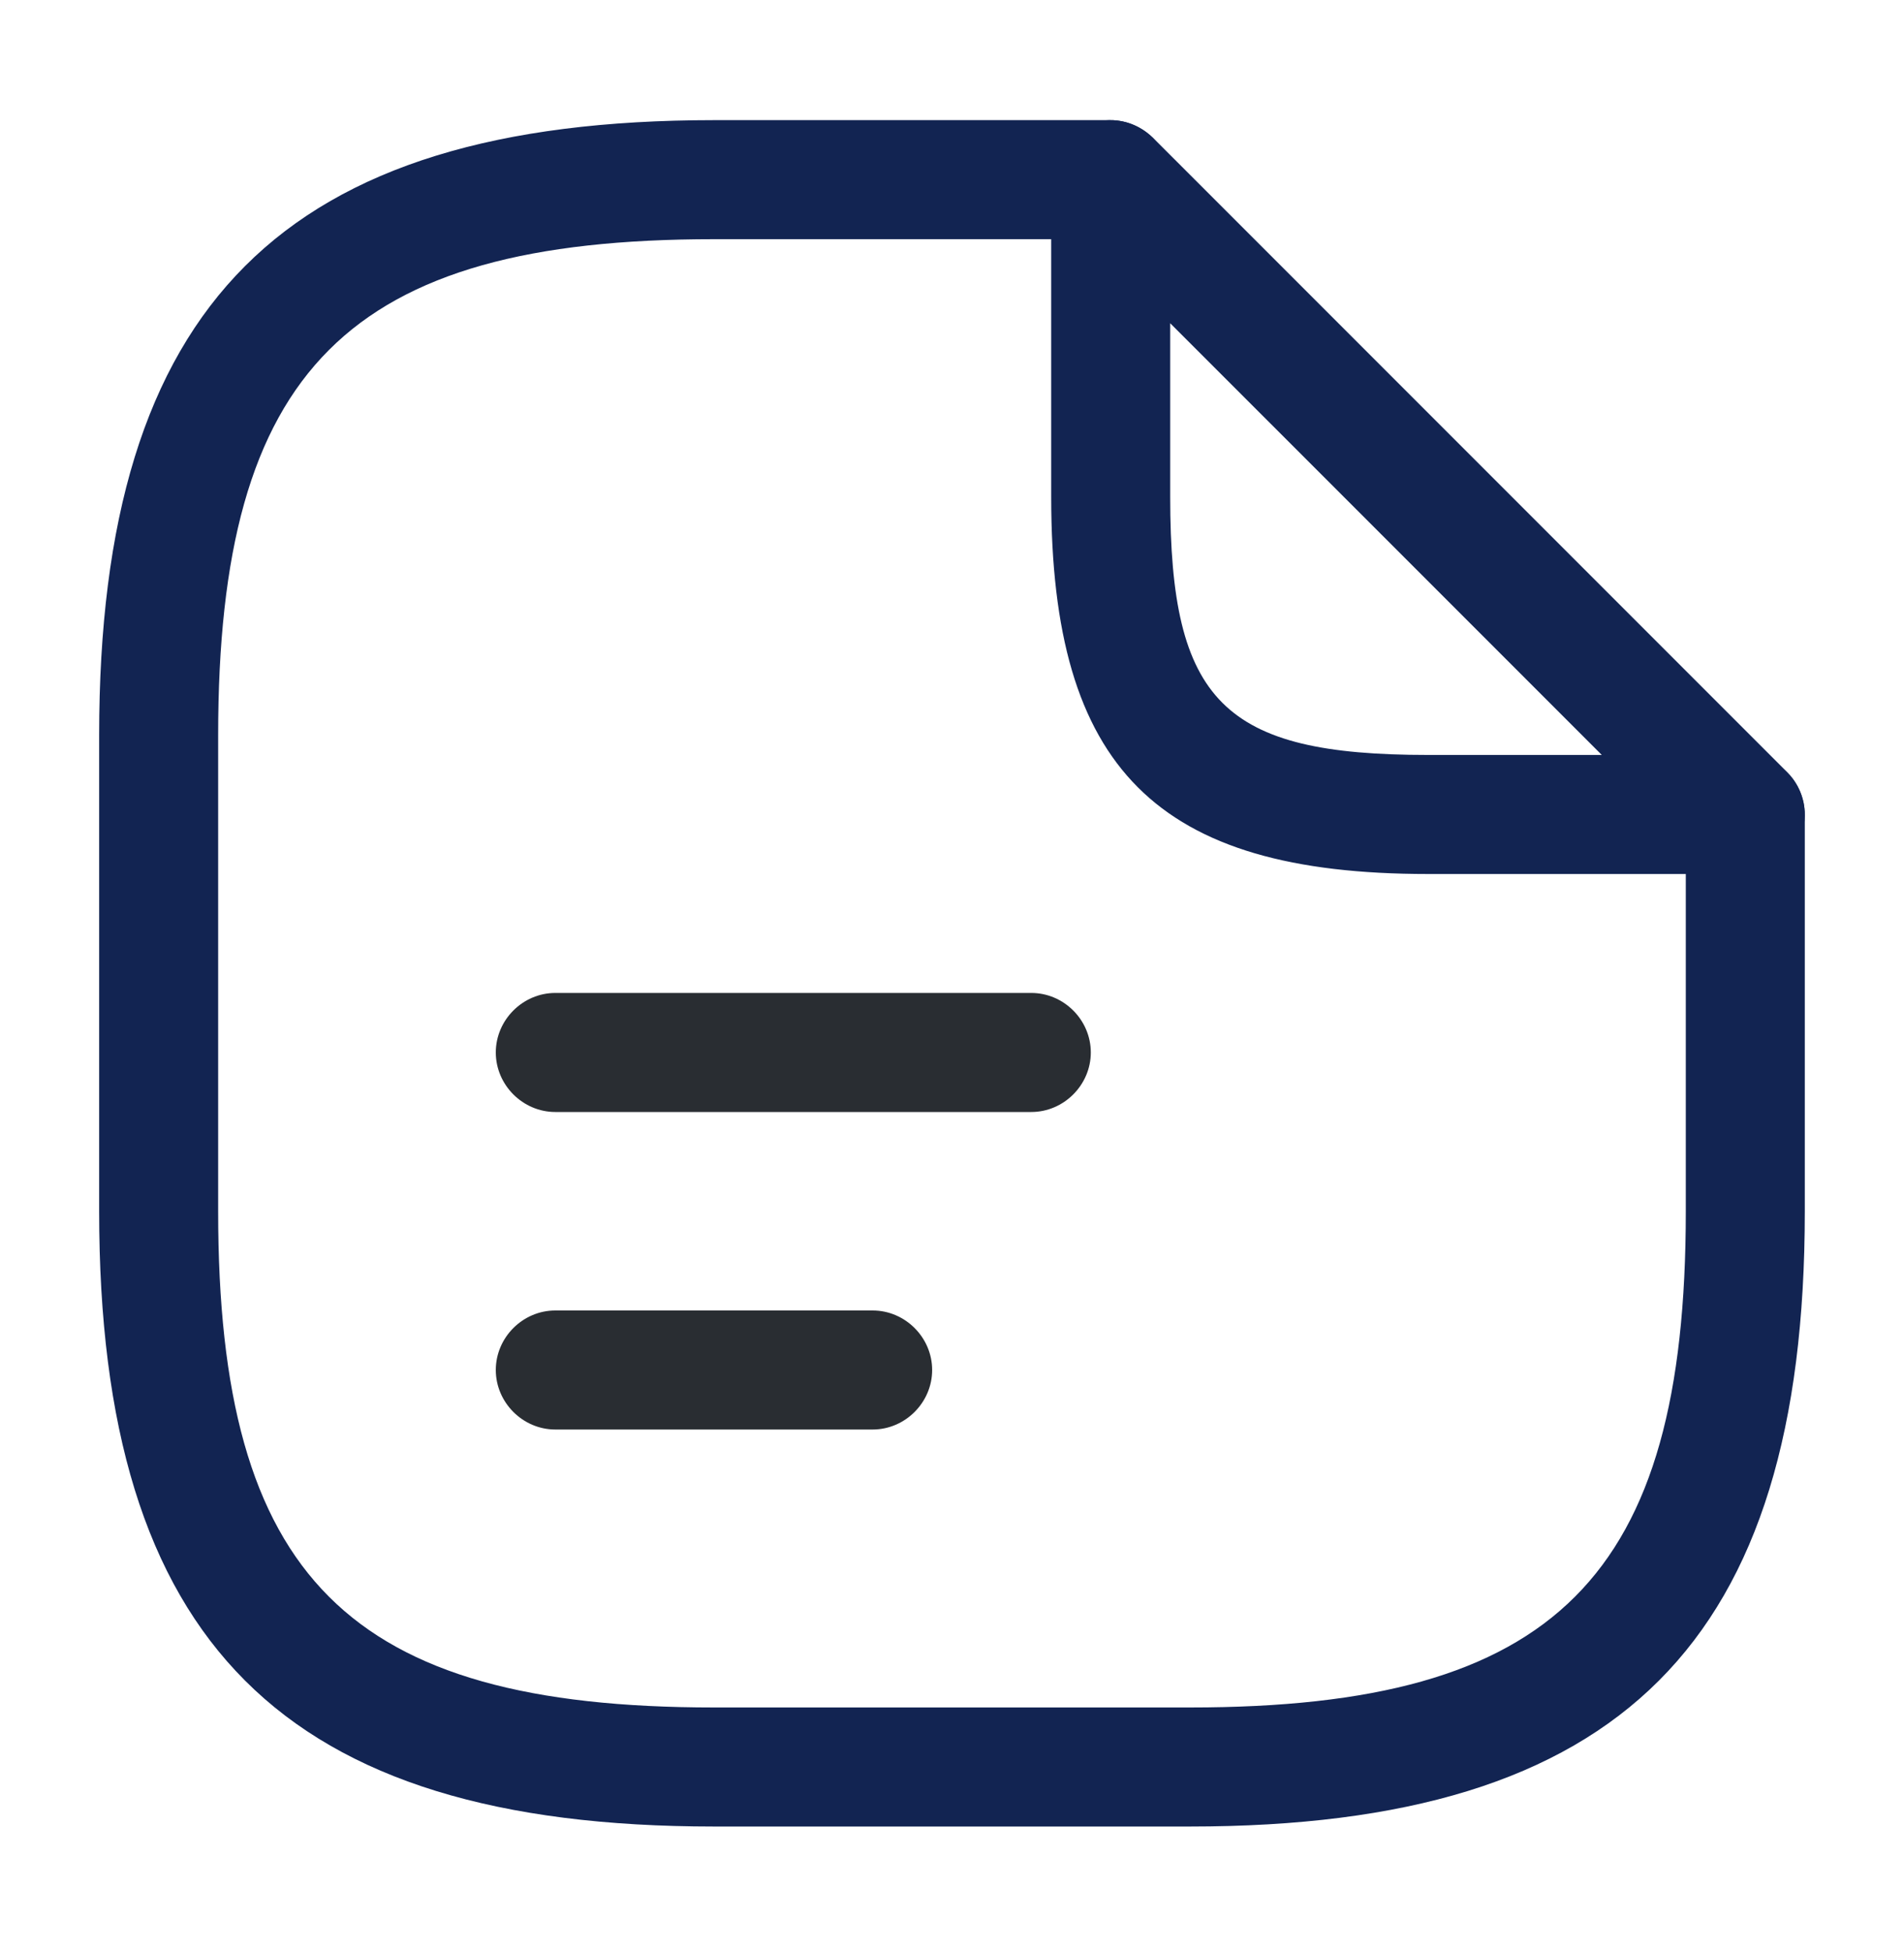
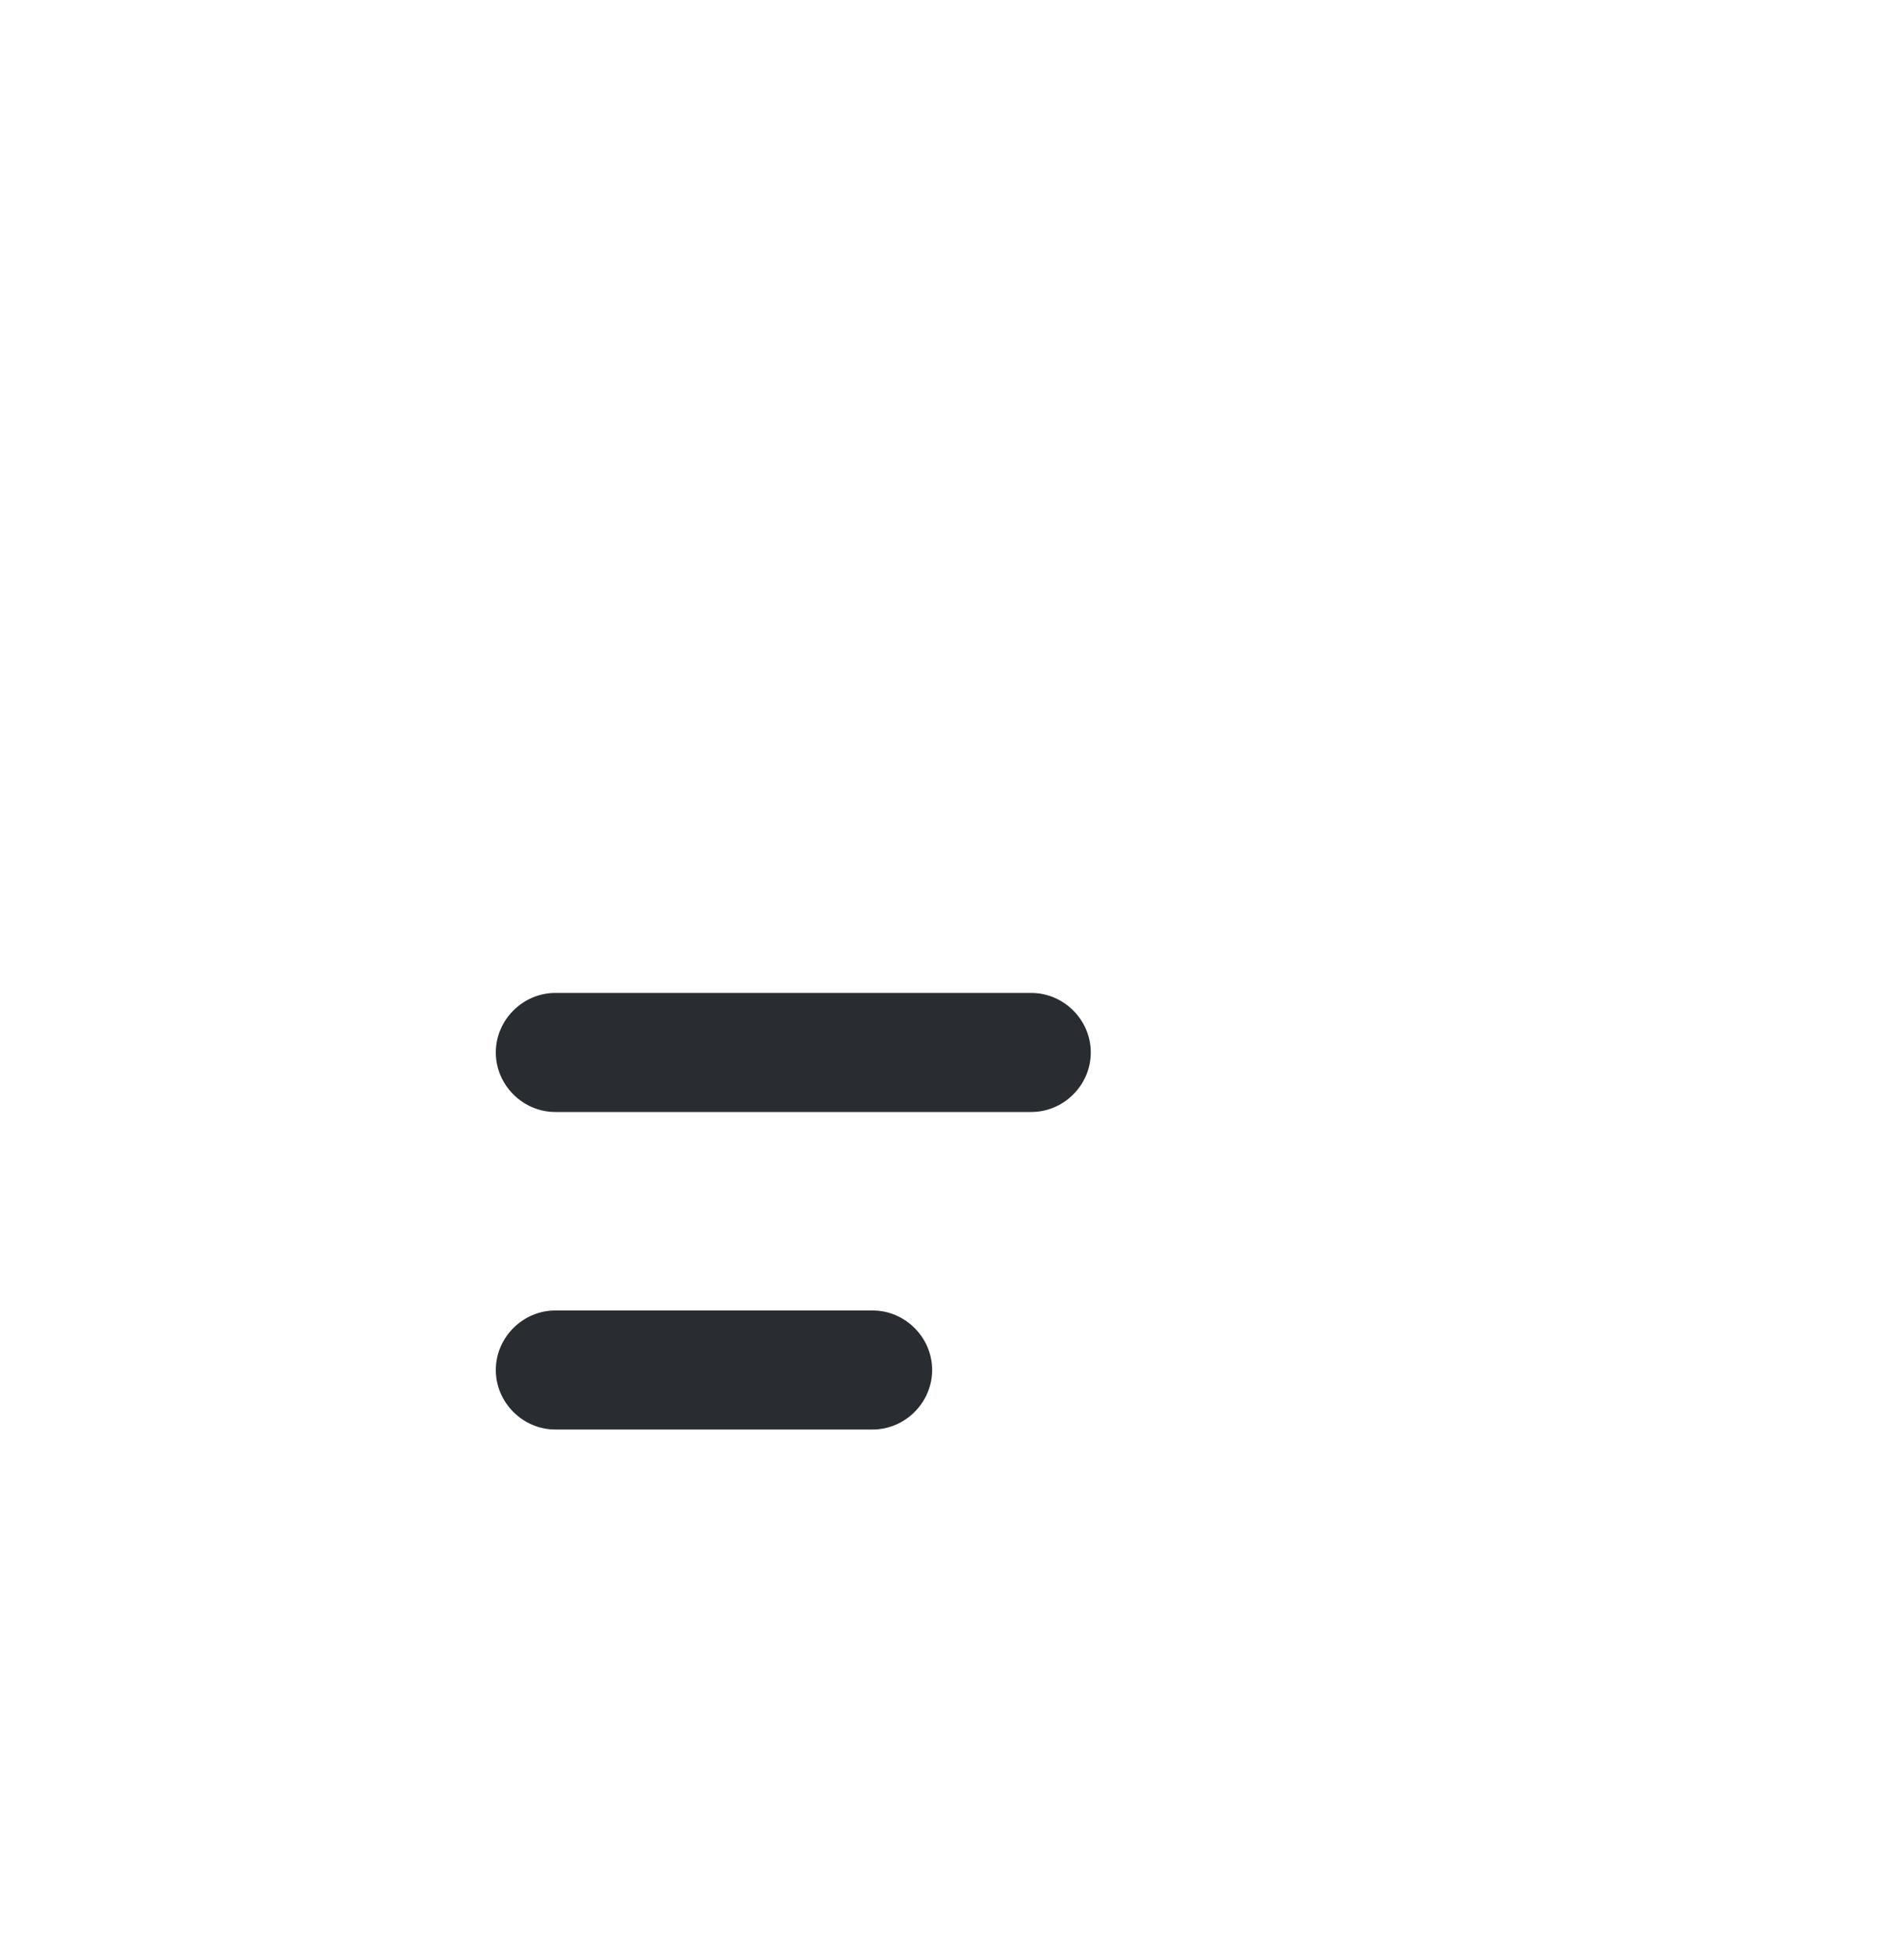
<svg xmlns="http://www.w3.org/2000/svg" width="40" height="41" viewBox="0 0 40 41" fill="none">
-   <path d="M25 38.357H15C5.95 38.357 2.083 34.49 2.083 25.44V15.44C2.083 6.39 5.95 2.523 15 2.523H23.333C24.016 2.523 24.583 3.09 24.583 3.773C24.583 4.457 24.016 5.023 23.333 5.023H15C7.316 5.023 4.583 7.757 4.583 15.44V25.44C4.583 33.123 7.316 35.857 15 35.857H25C32.683 35.857 35.416 33.123 35.416 25.44V17.107C35.416 16.423 35.983 15.857 36.666 15.857C37.35 15.857 37.916 16.423 37.916 17.107V25.44C37.916 34.49 34.05 38.357 25 38.357Z" fill="#122452" />
-   <path d="M36.667 18.354H30.001C24.301 18.354 22.084 16.138 22.084 10.438V3.771C22.084 3.271 22.384 2.804 22.851 2.621C23.317 2.421 23.851 2.538 24.217 2.888L37.551 16.221C37.901 16.571 38.017 17.121 37.817 17.588C37.617 18.054 37.167 18.354 36.667 18.354ZM24.584 6.788V10.438C24.584 14.738 25.701 15.854 30.001 15.854H33.651L24.584 6.788Z" fill="#122452" />
  <path d="M21.666 23.352H11.666C10.983 23.352 10.416 22.785 10.416 22.102C10.416 21.418 10.983 20.852 11.666 20.852H21.666C22.349 20.852 22.916 21.418 22.916 22.102C22.916 22.785 22.349 23.352 21.666 23.352Z" fill="#292D32" />
  <path d="M18.333 30.02H11.666C10.983 30.02 10.416 29.453 10.416 28.77C10.416 28.086 10.983 27.52 11.666 27.52H18.333C19.016 27.52 19.583 28.086 19.583 28.77C19.583 29.453 19.016 30.02 18.333 30.02Z" fill="#292D32" />
</svg>